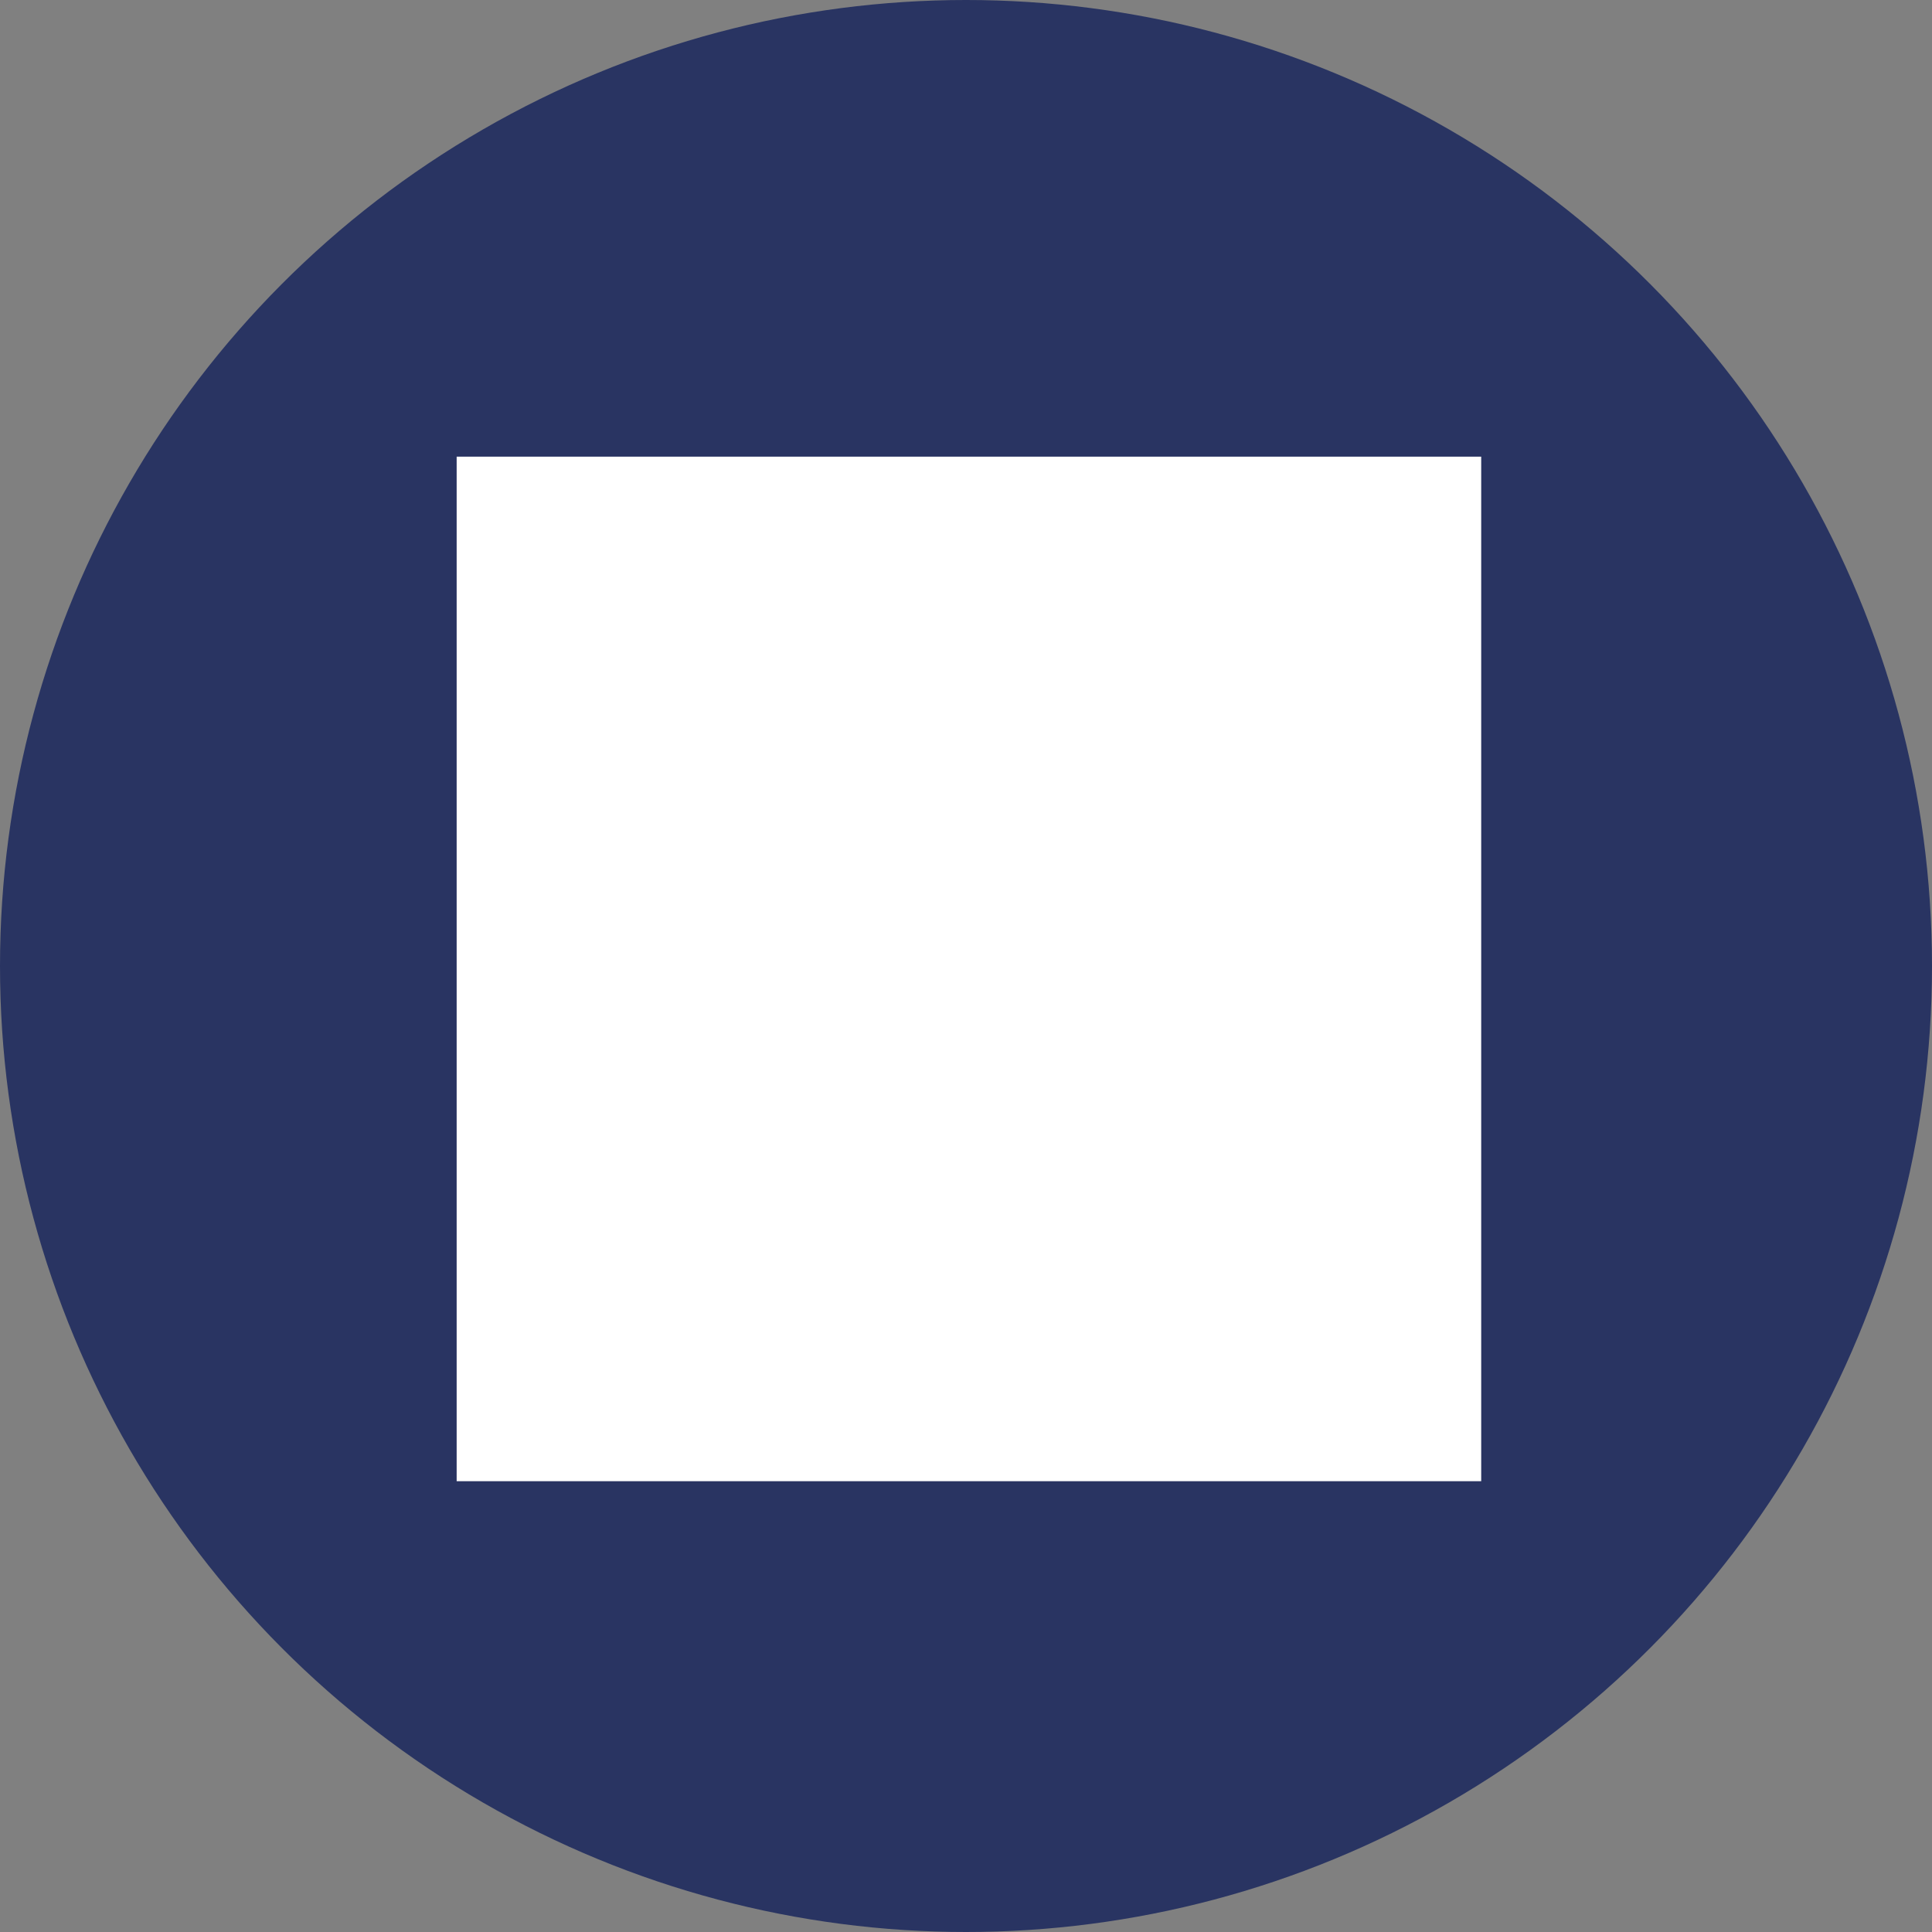
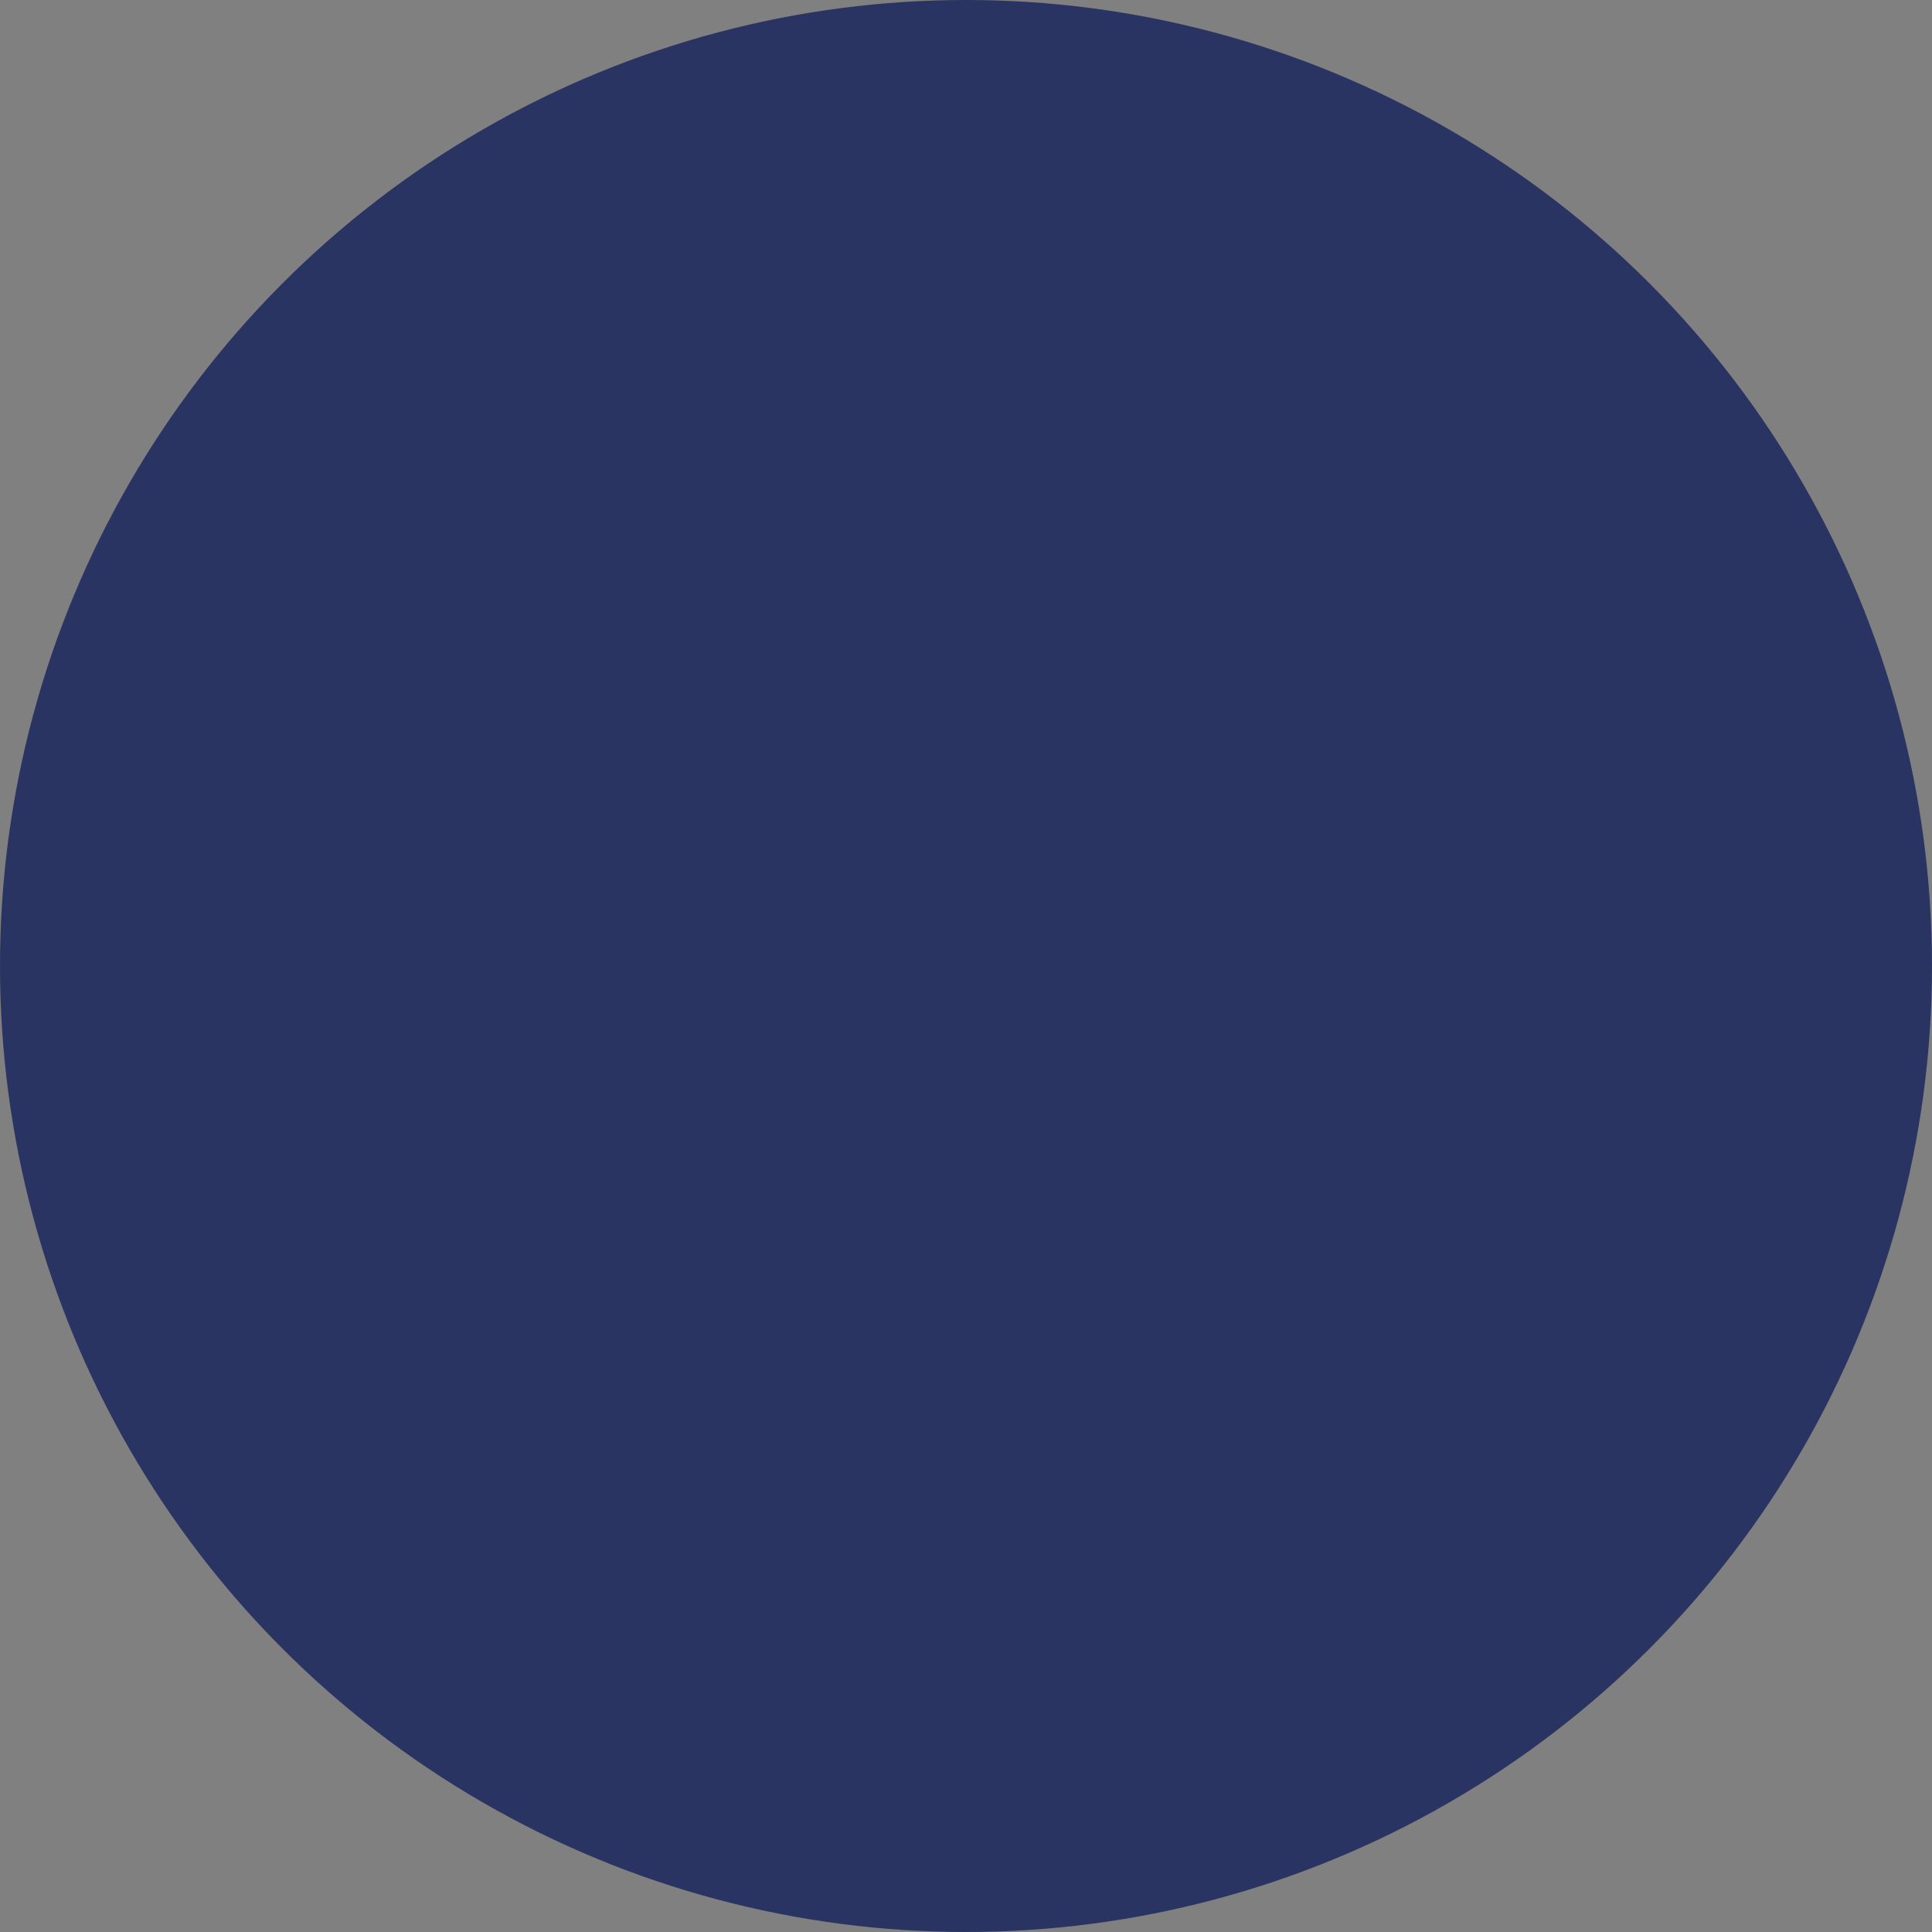
<svg xmlns="http://www.w3.org/2000/svg" version="1.1" x="0px" y="0px" width="33px" height="33px" viewBox="0 0 33 33" style="enable-background:new 0 0 33 33;" xml:space="preserve">
  <rect x="0" y="0" width="33" height="33" fill="#808080" stroke="none" />
  <style type="text/css">
	.st0{fill:#293462;}
	.st1{fill:#FFFFFF;}
</style>
  <defs>
</defs>
  <circle class="st0" cx="16.5" cy="16.5" r="16.5" />
-   <rect x="7.8" y="7.8" class="st1" width="17.5" height="17.5" />
</svg>